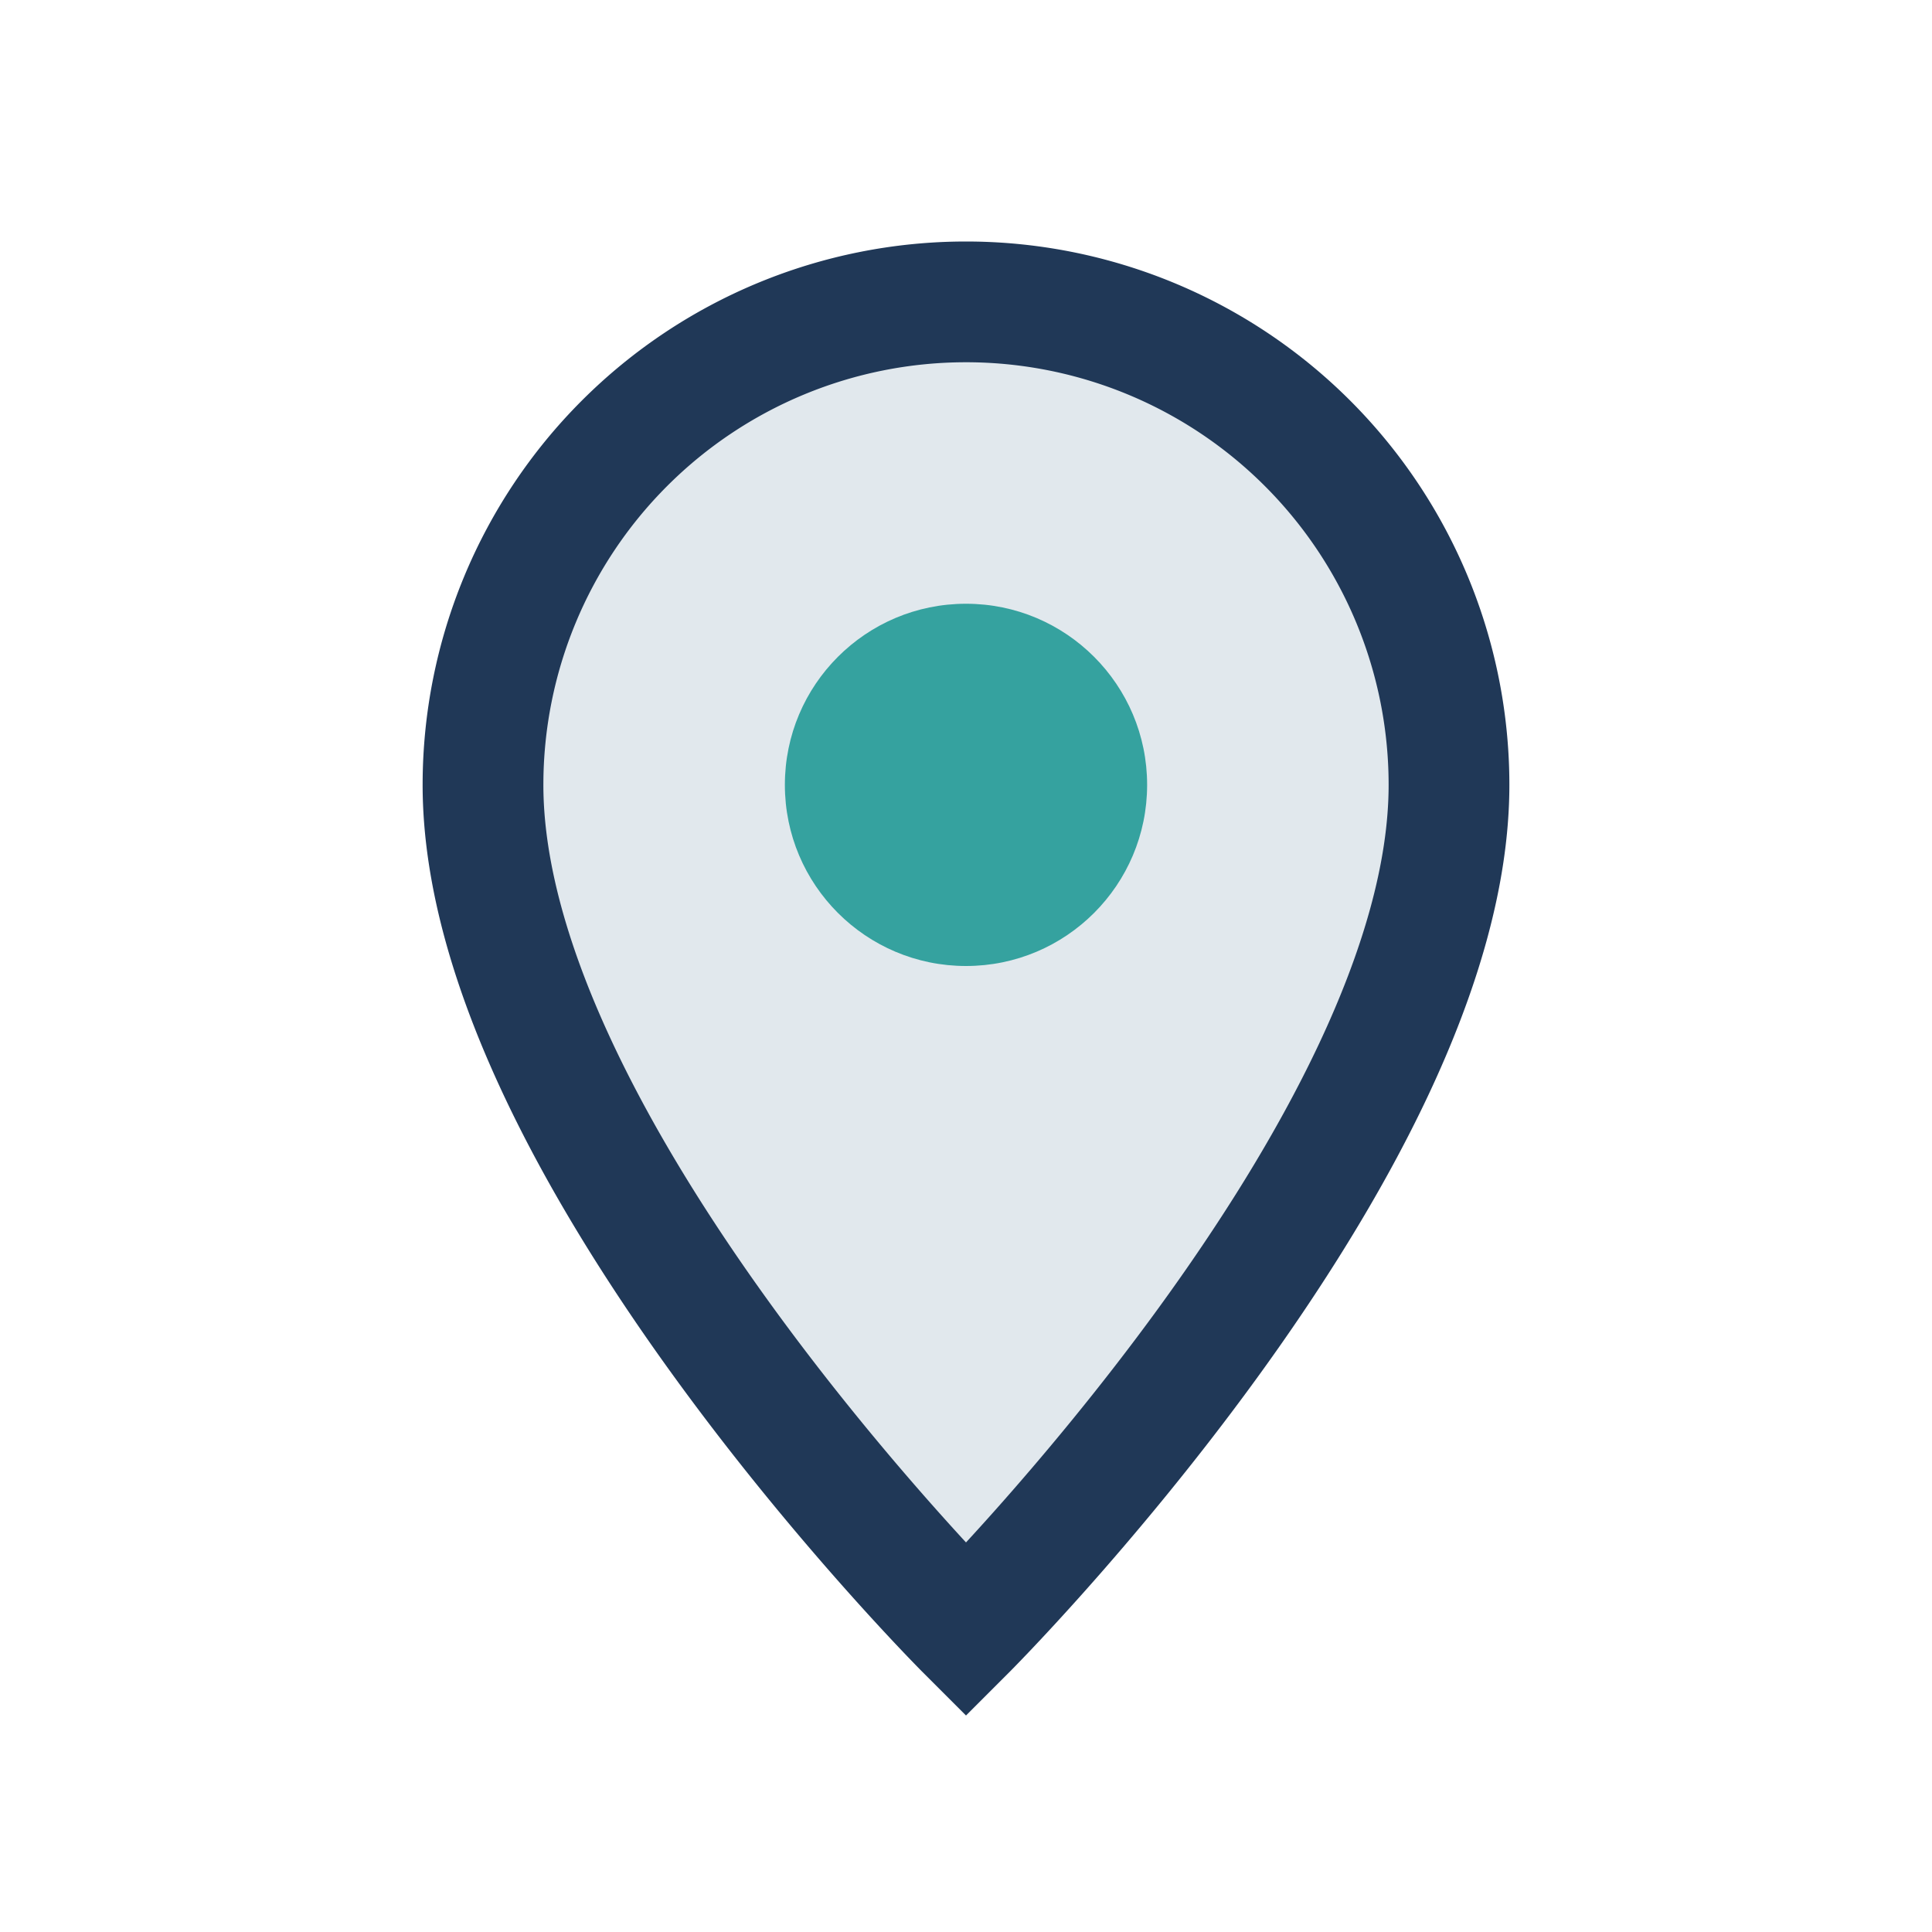
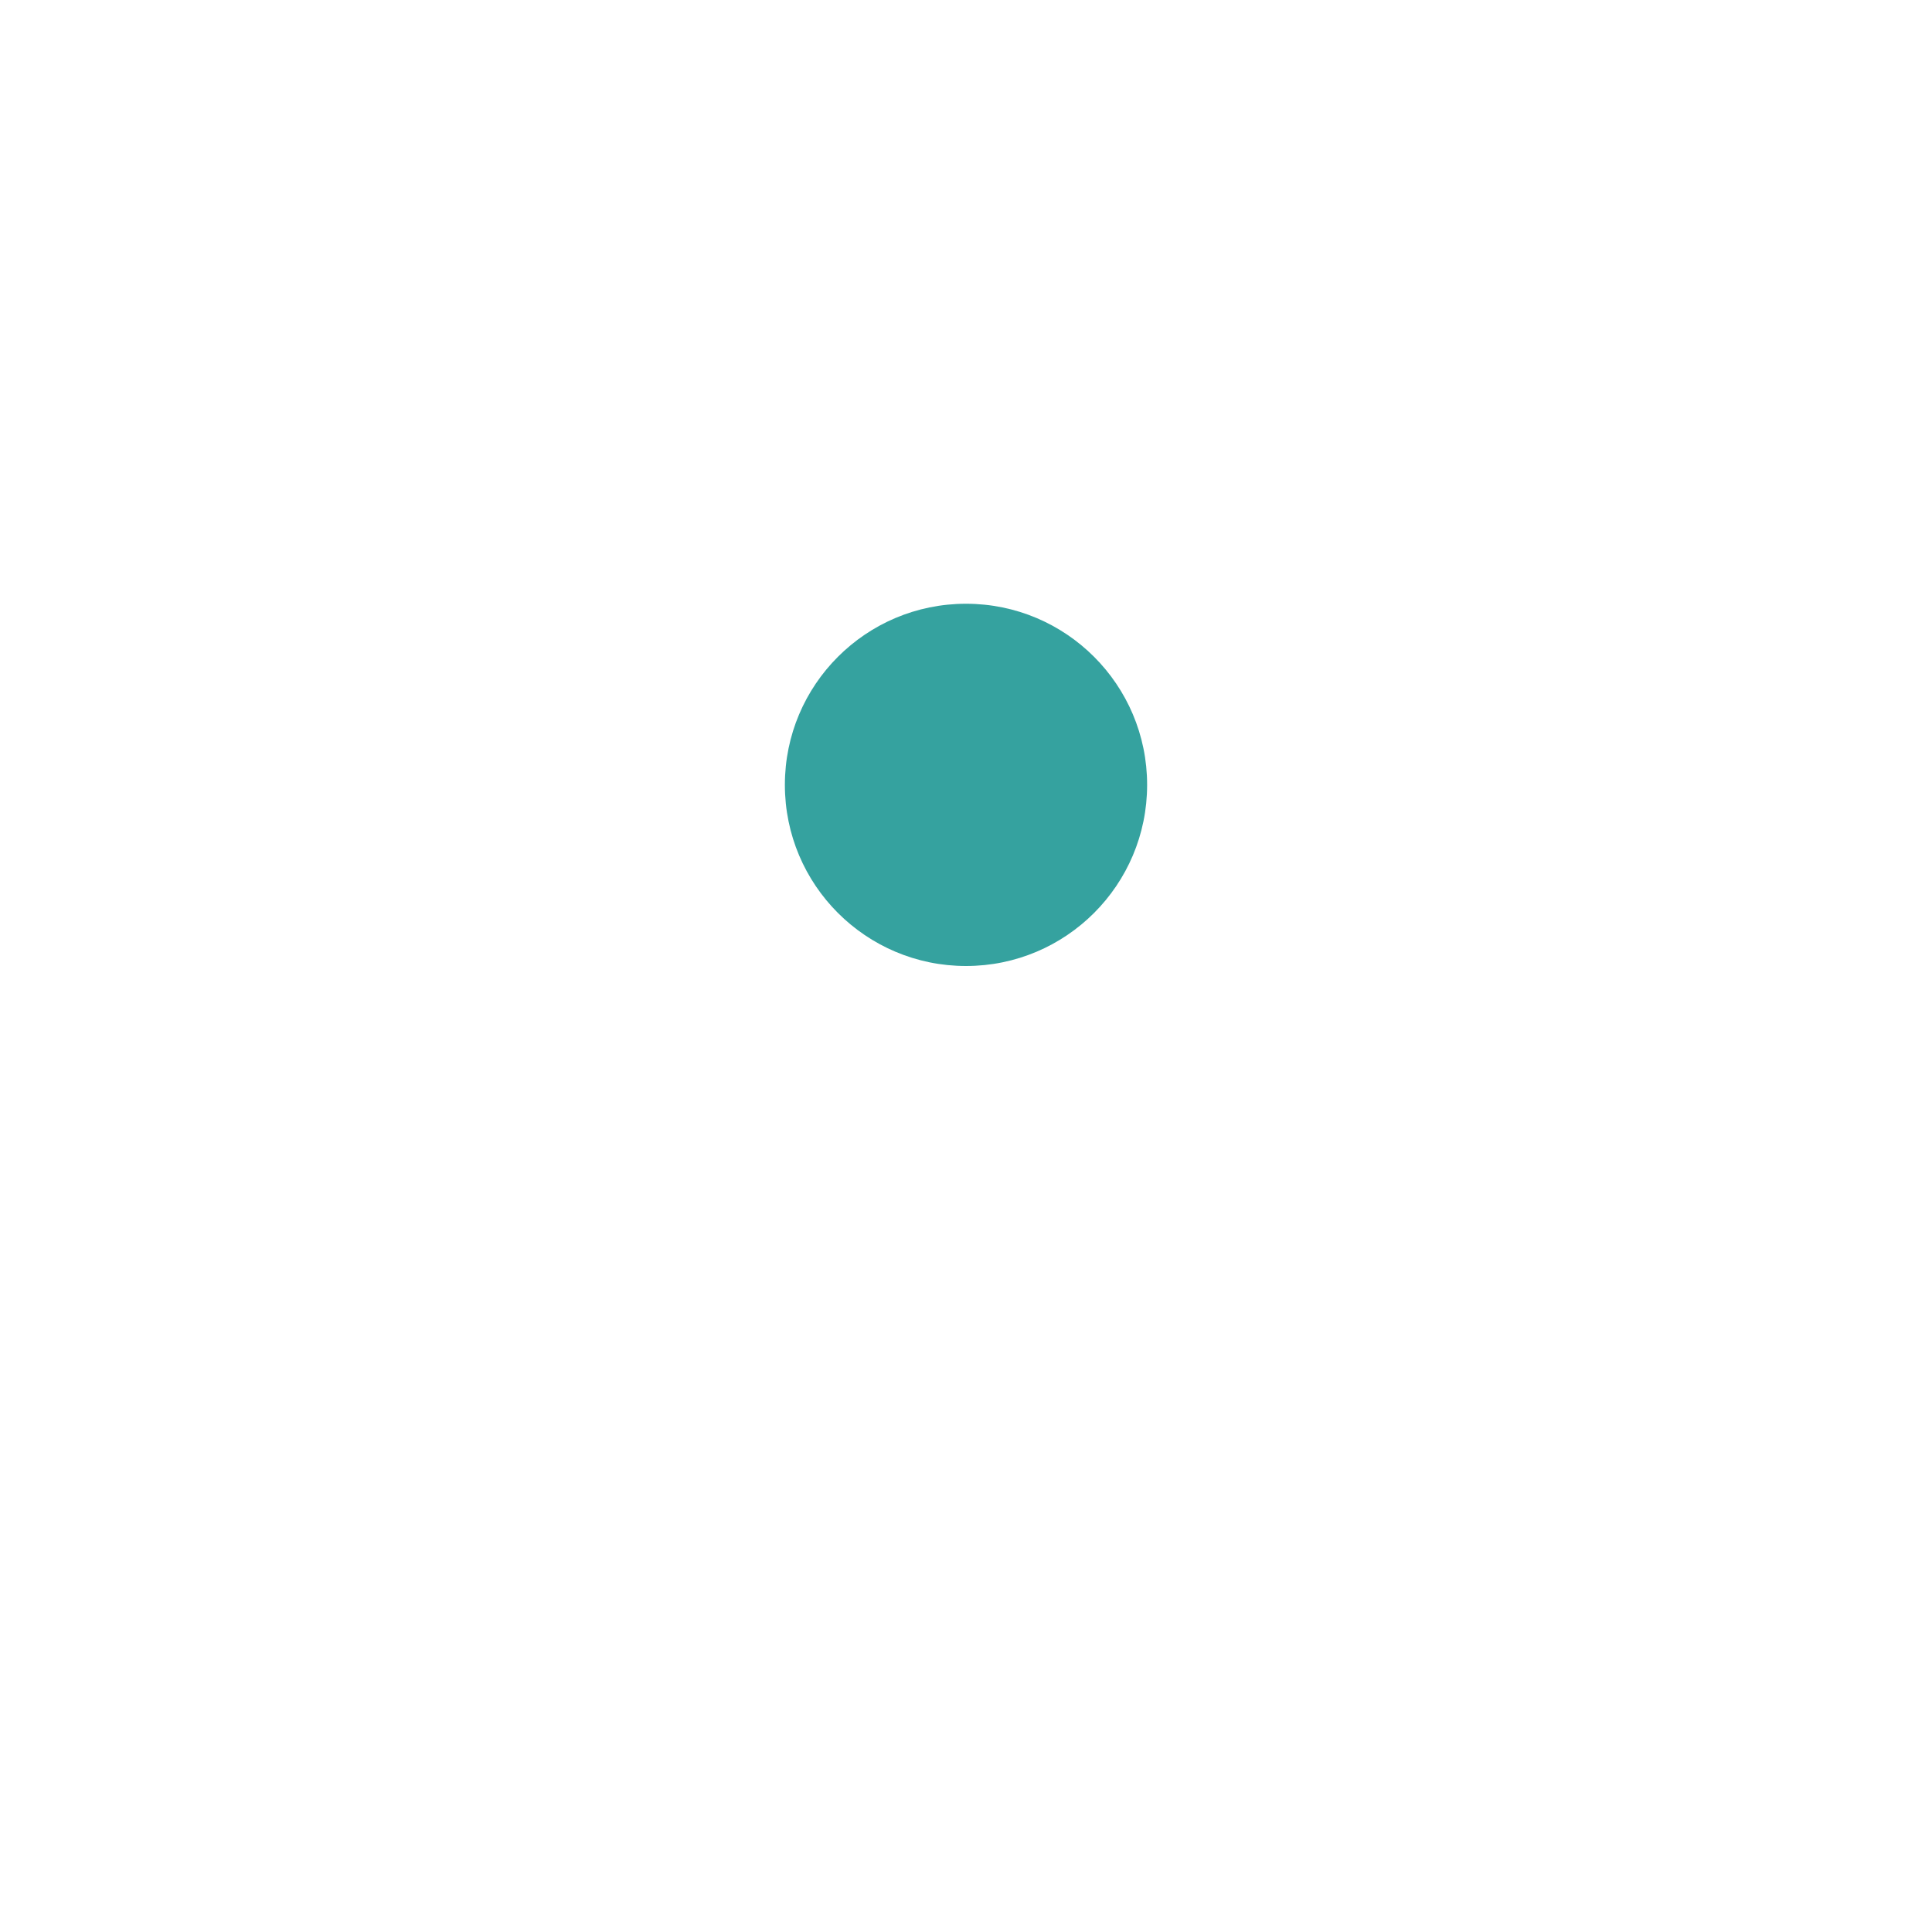
<svg xmlns="http://www.w3.org/2000/svg" width="32" height="32" viewBox="0 0 32 32">
-   <path d="M16 5a8 8 0 018 8c0 6-8 14-8 14S8 19 8 13a8 8 0 018-8z" stroke="#203857" stroke-width="2" fill="#E1E8ED" />
  <circle cx="16" cy="13" r="3" fill="#35A29F" />
</svg>